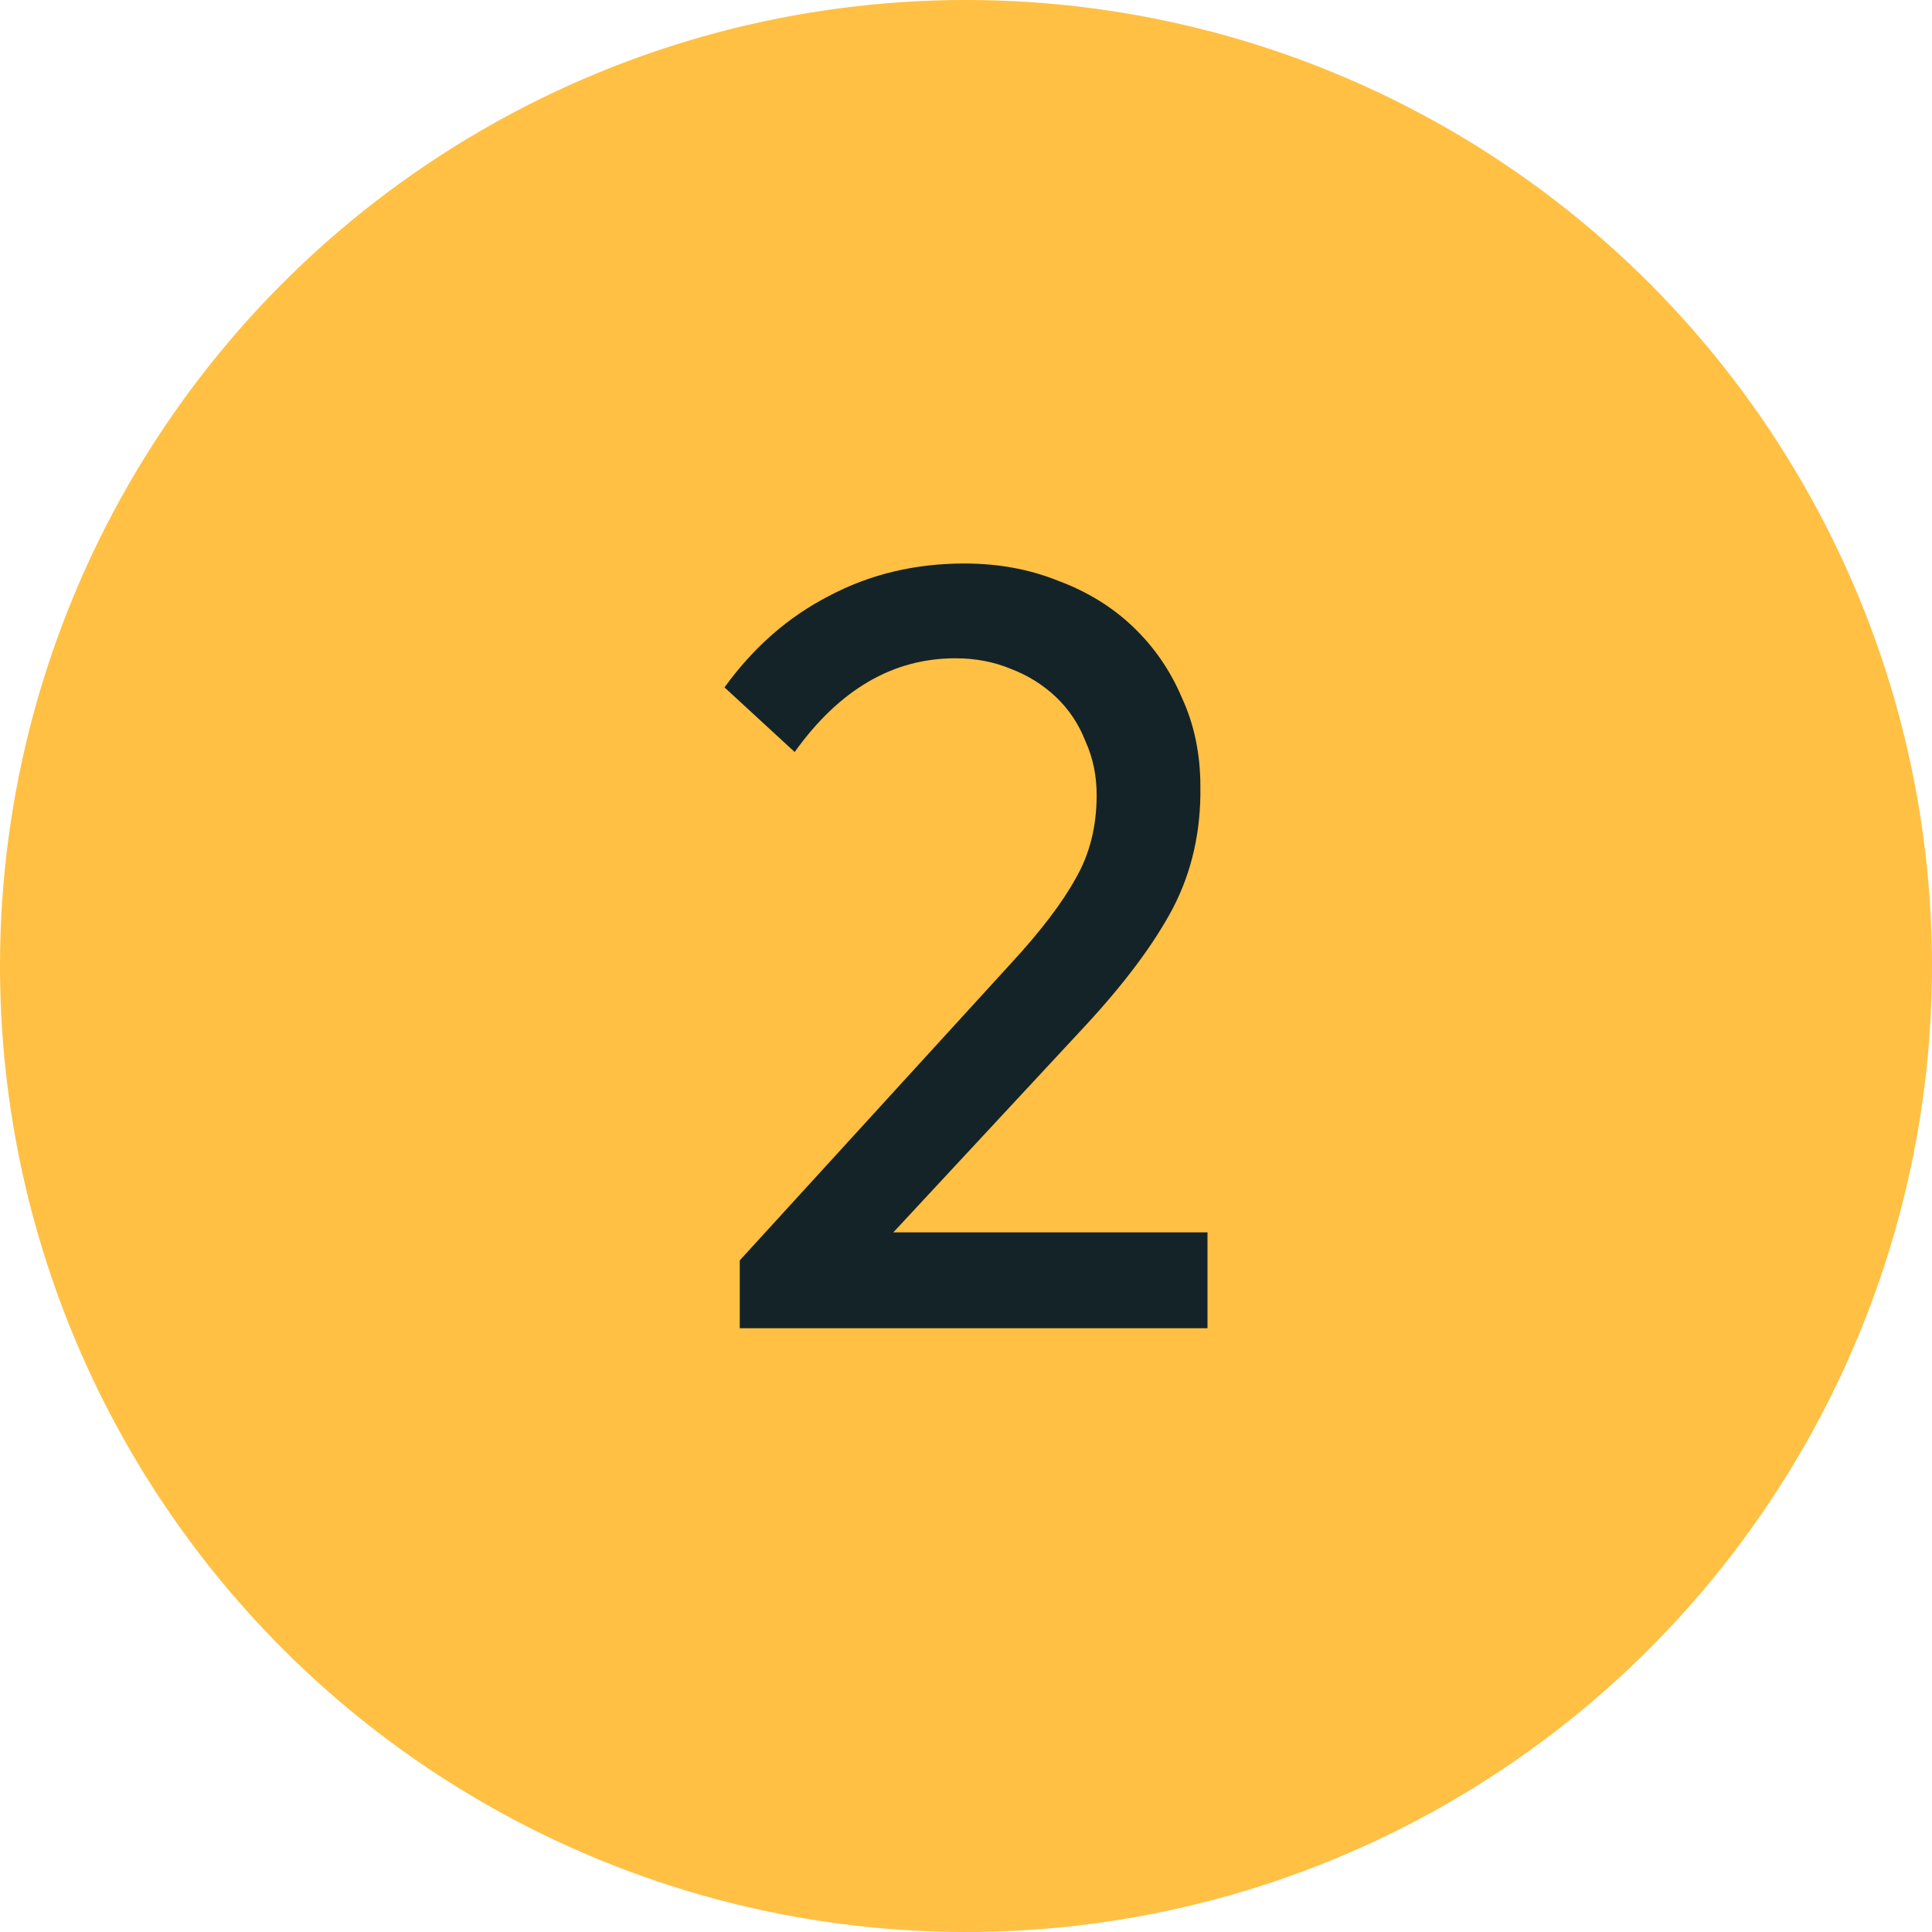
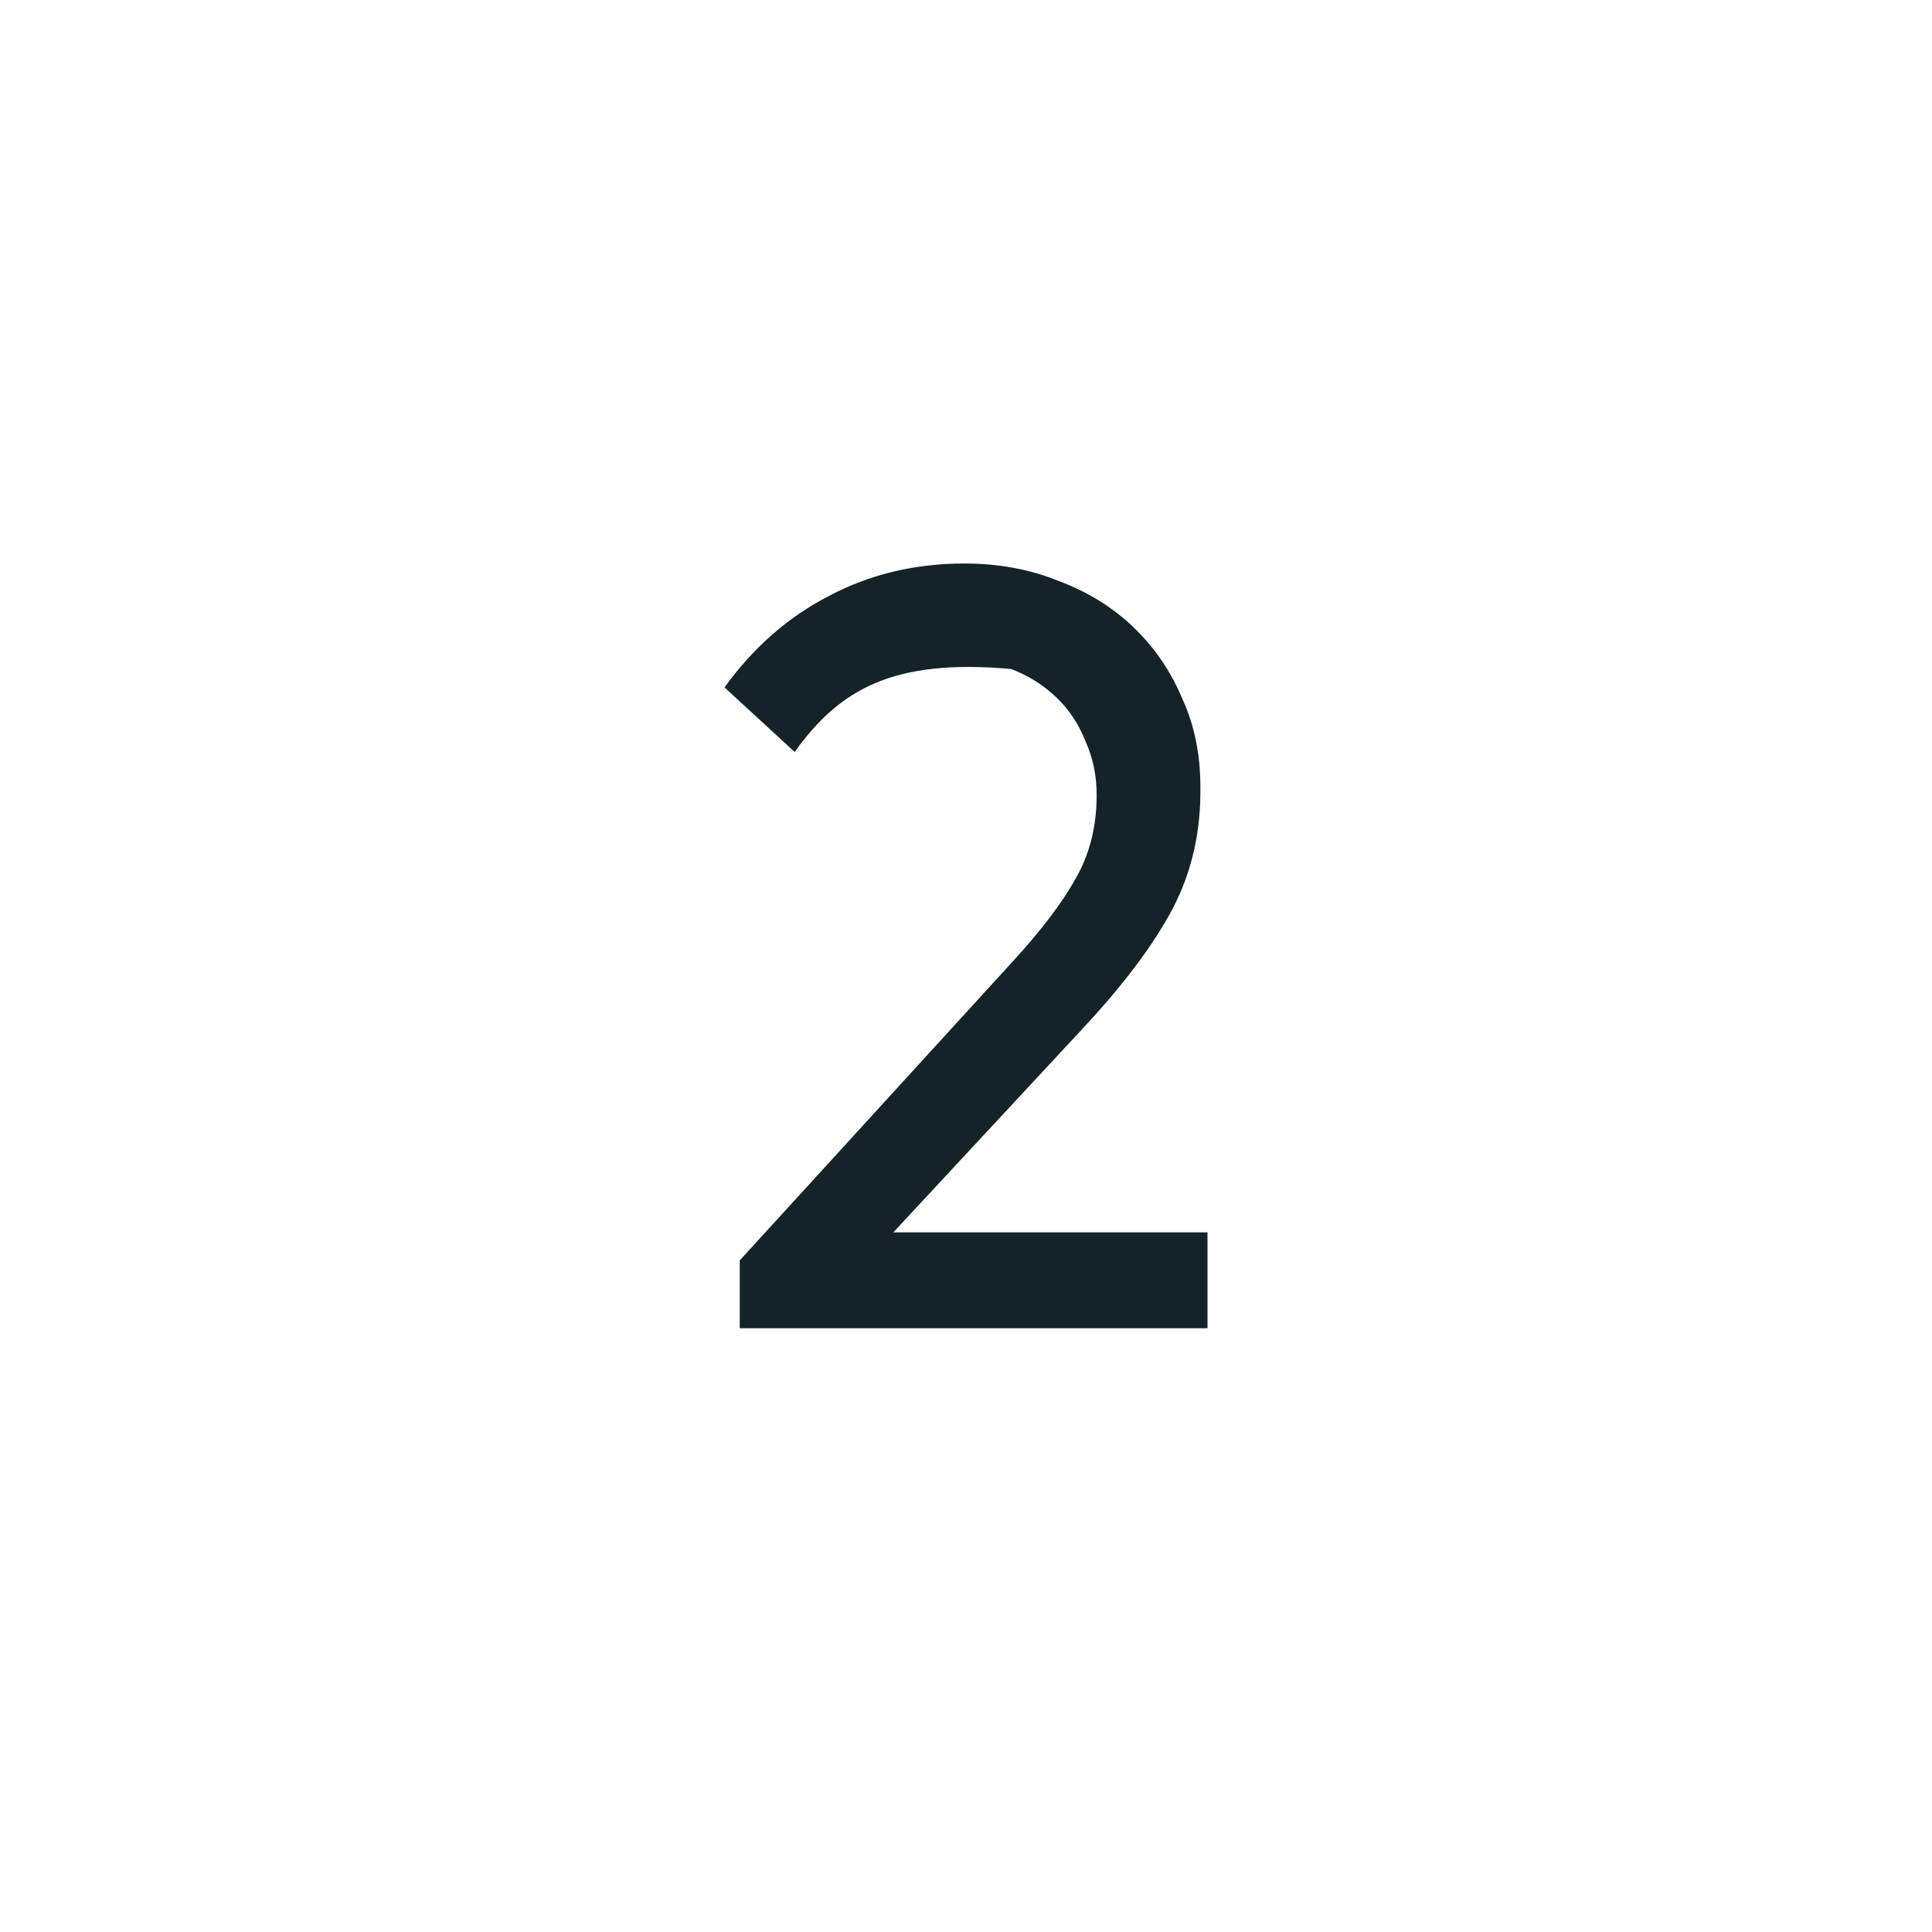
<svg xmlns="http://www.w3.org/2000/svg" width="48" height="48" viewBox="0 0 48 48" fill="none">
-   <circle cx="24" cy="24" r="24" fill="#FFC043" />
-   <path d="M29.823 19.539C29.84 20.645 29.613 21.654 29.141 22.563C28.669 23.455 27.937 24.437 26.943 25.507L22.194 30.618H30V33H18.379V31.314L25.124 23.928C25.848 23.143 26.379 22.447 26.716 21.841C27.07 21.234 27.246 20.538 27.246 19.753C27.246 19.272 27.154 18.826 26.968 18.416C26.8 17.987 26.556 17.622 26.236 17.318C25.916 17.015 25.545 16.783 25.124 16.622C24.703 16.444 24.24 16.355 23.735 16.355C22.185 16.355 20.855 17.131 19.743 18.683L18 17.078C18.724 16.078 19.592 15.32 20.602 14.803C21.613 14.268 22.733 14 23.962 14C24.804 14 25.579 14.143 26.286 14.428C27.011 14.696 27.634 15.079 28.156 15.579C28.678 16.078 29.082 16.667 29.368 17.345C29.672 18.005 29.823 18.737 29.823 19.539Z" fill="#142328" />
+   <path d="M29.823 19.539C29.84 20.645 29.613 21.654 29.141 22.563C28.669 23.455 27.937 24.437 26.943 25.507L22.194 30.618H30V33H18.379V31.314L25.124 23.928C25.848 23.143 26.379 22.447 26.716 21.841C27.07 21.234 27.246 20.538 27.246 19.753C27.246 19.272 27.154 18.826 26.968 18.416C26.8 17.987 26.556 17.622 26.236 17.318C25.916 17.015 25.545 16.783 25.124 16.622C22.185 16.355 20.855 17.131 19.743 18.683L18 17.078C18.724 16.078 19.592 15.32 20.602 14.803C21.613 14.268 22.733 14 23.962 14C24.804 14 25.579 14.143 26.286 14.428C27.011 14.696 27.634 15.079 28.156 15.579C28.678 16.078 29.082 16.667 29.368 17.345C29.672 18.005 29.823 18.737 29.823 19.539Z" fill="#142328" />
</svg>